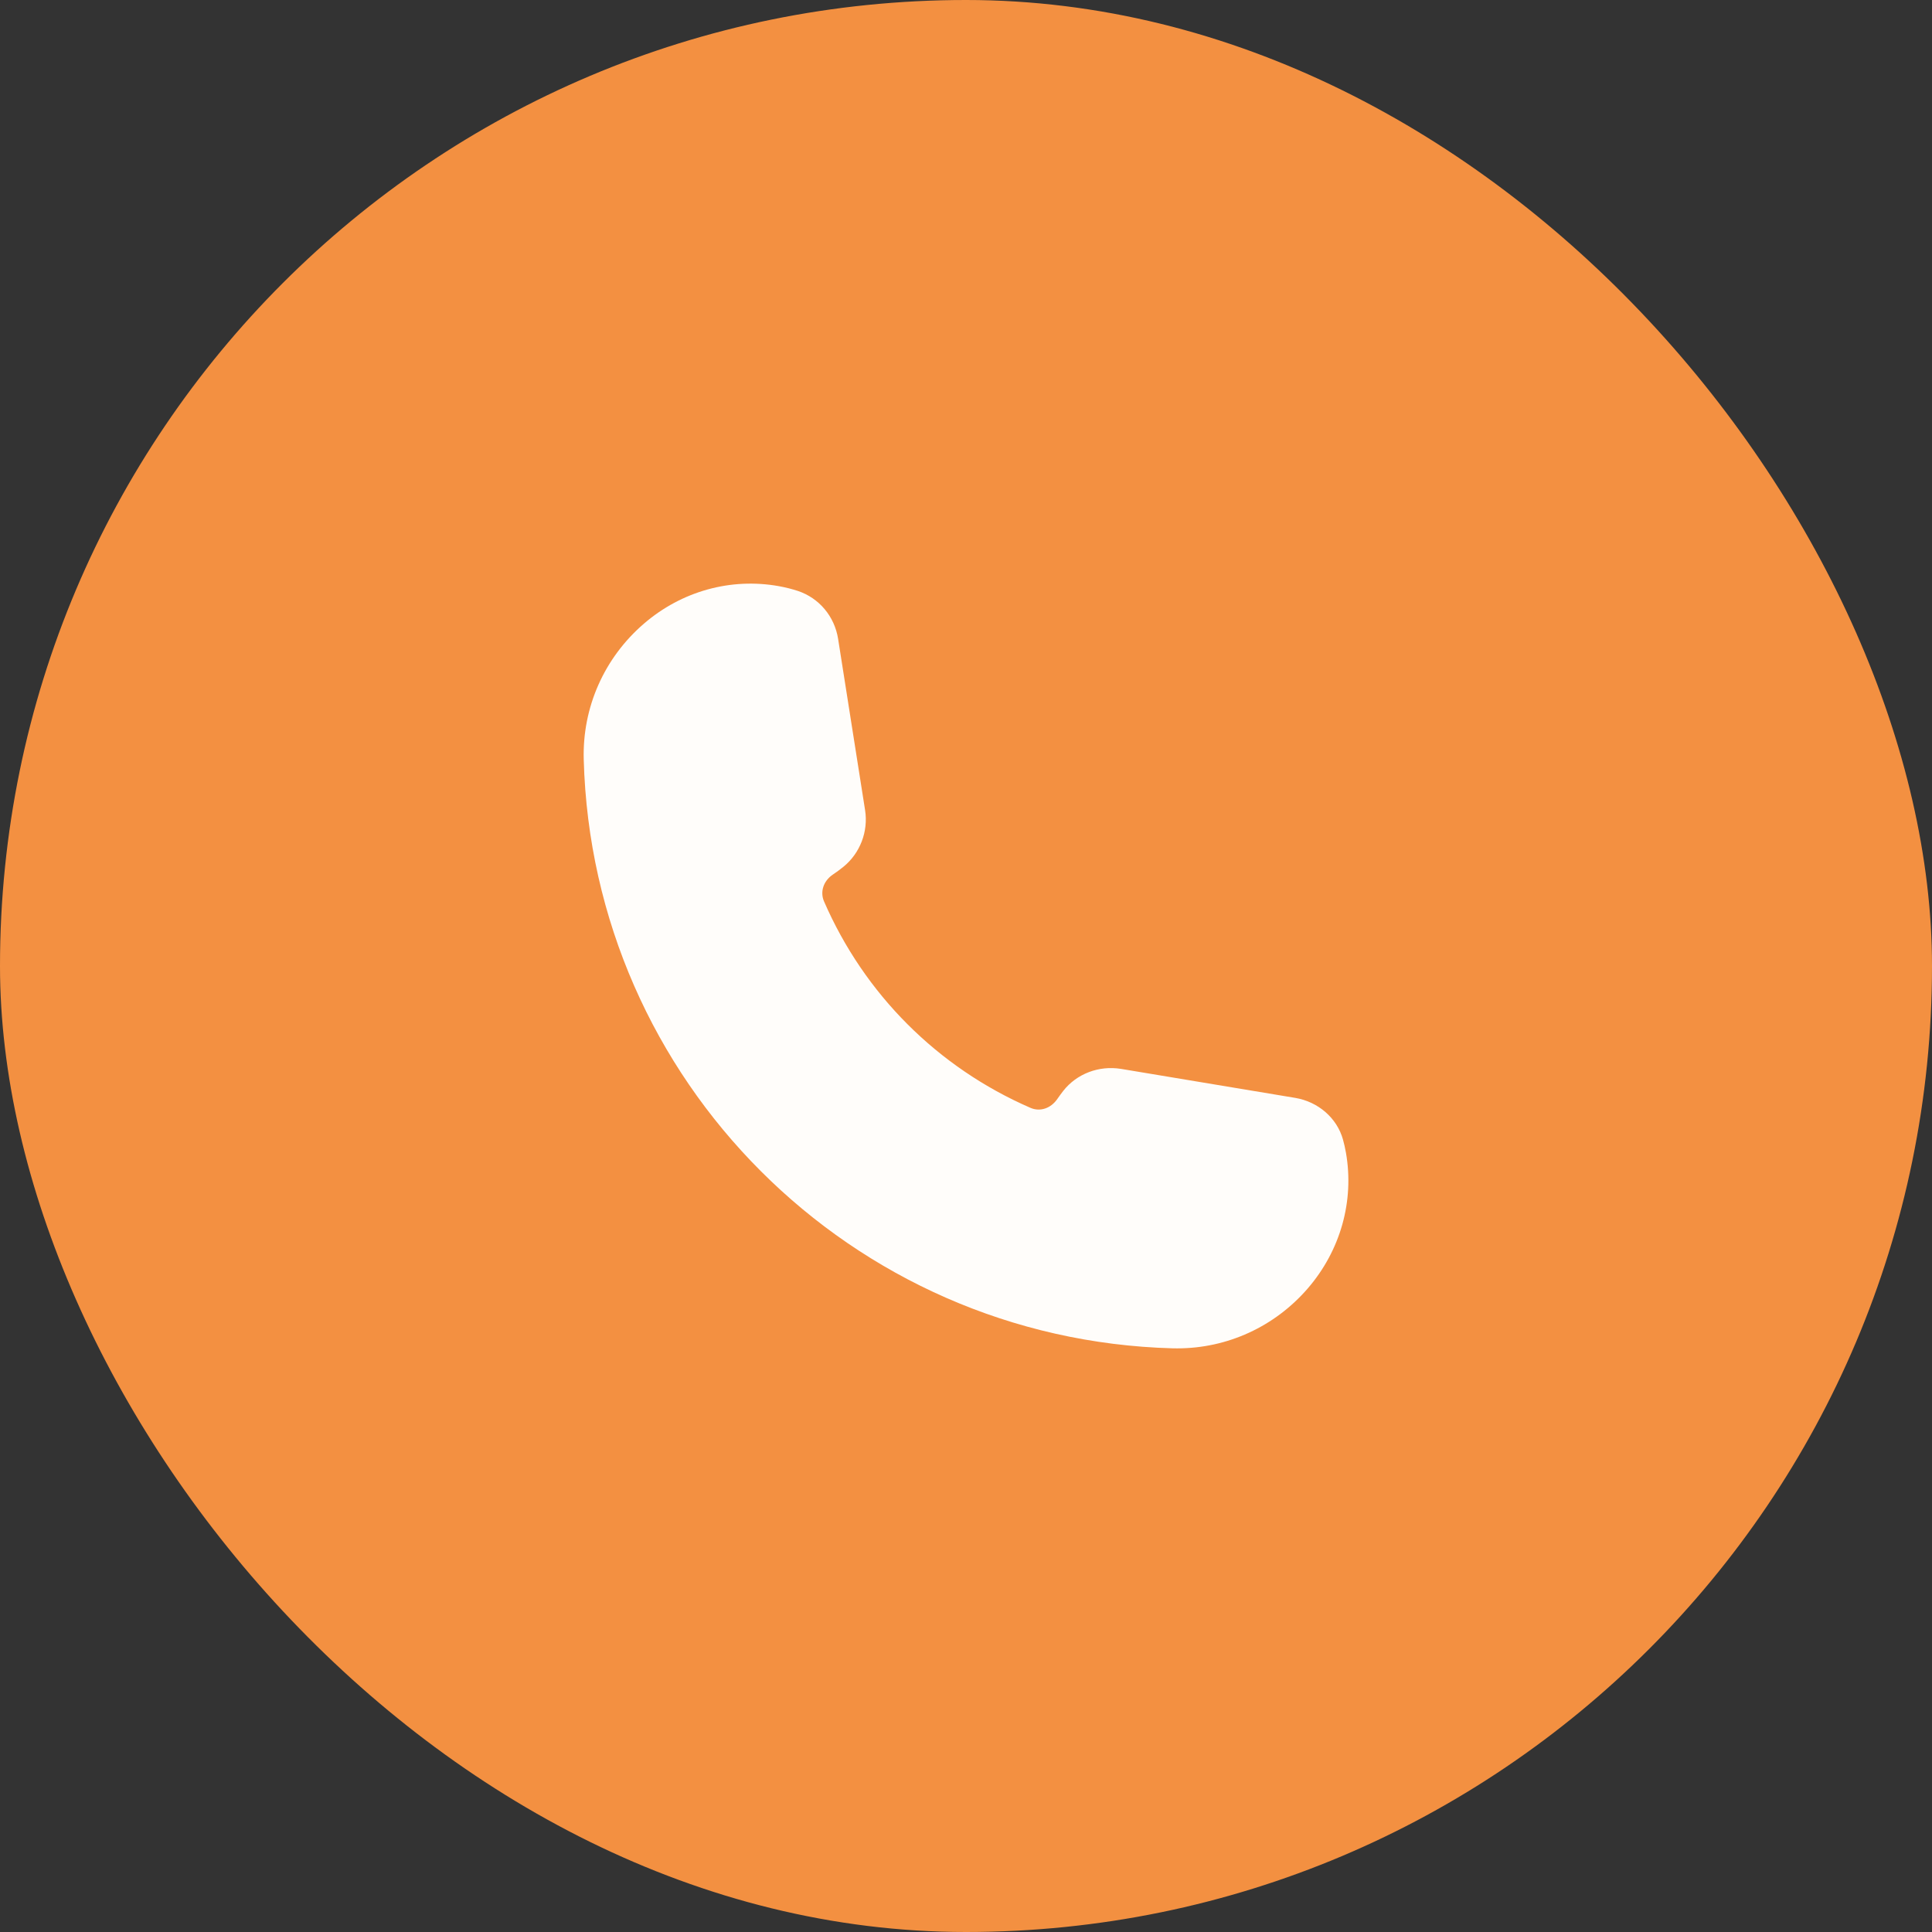
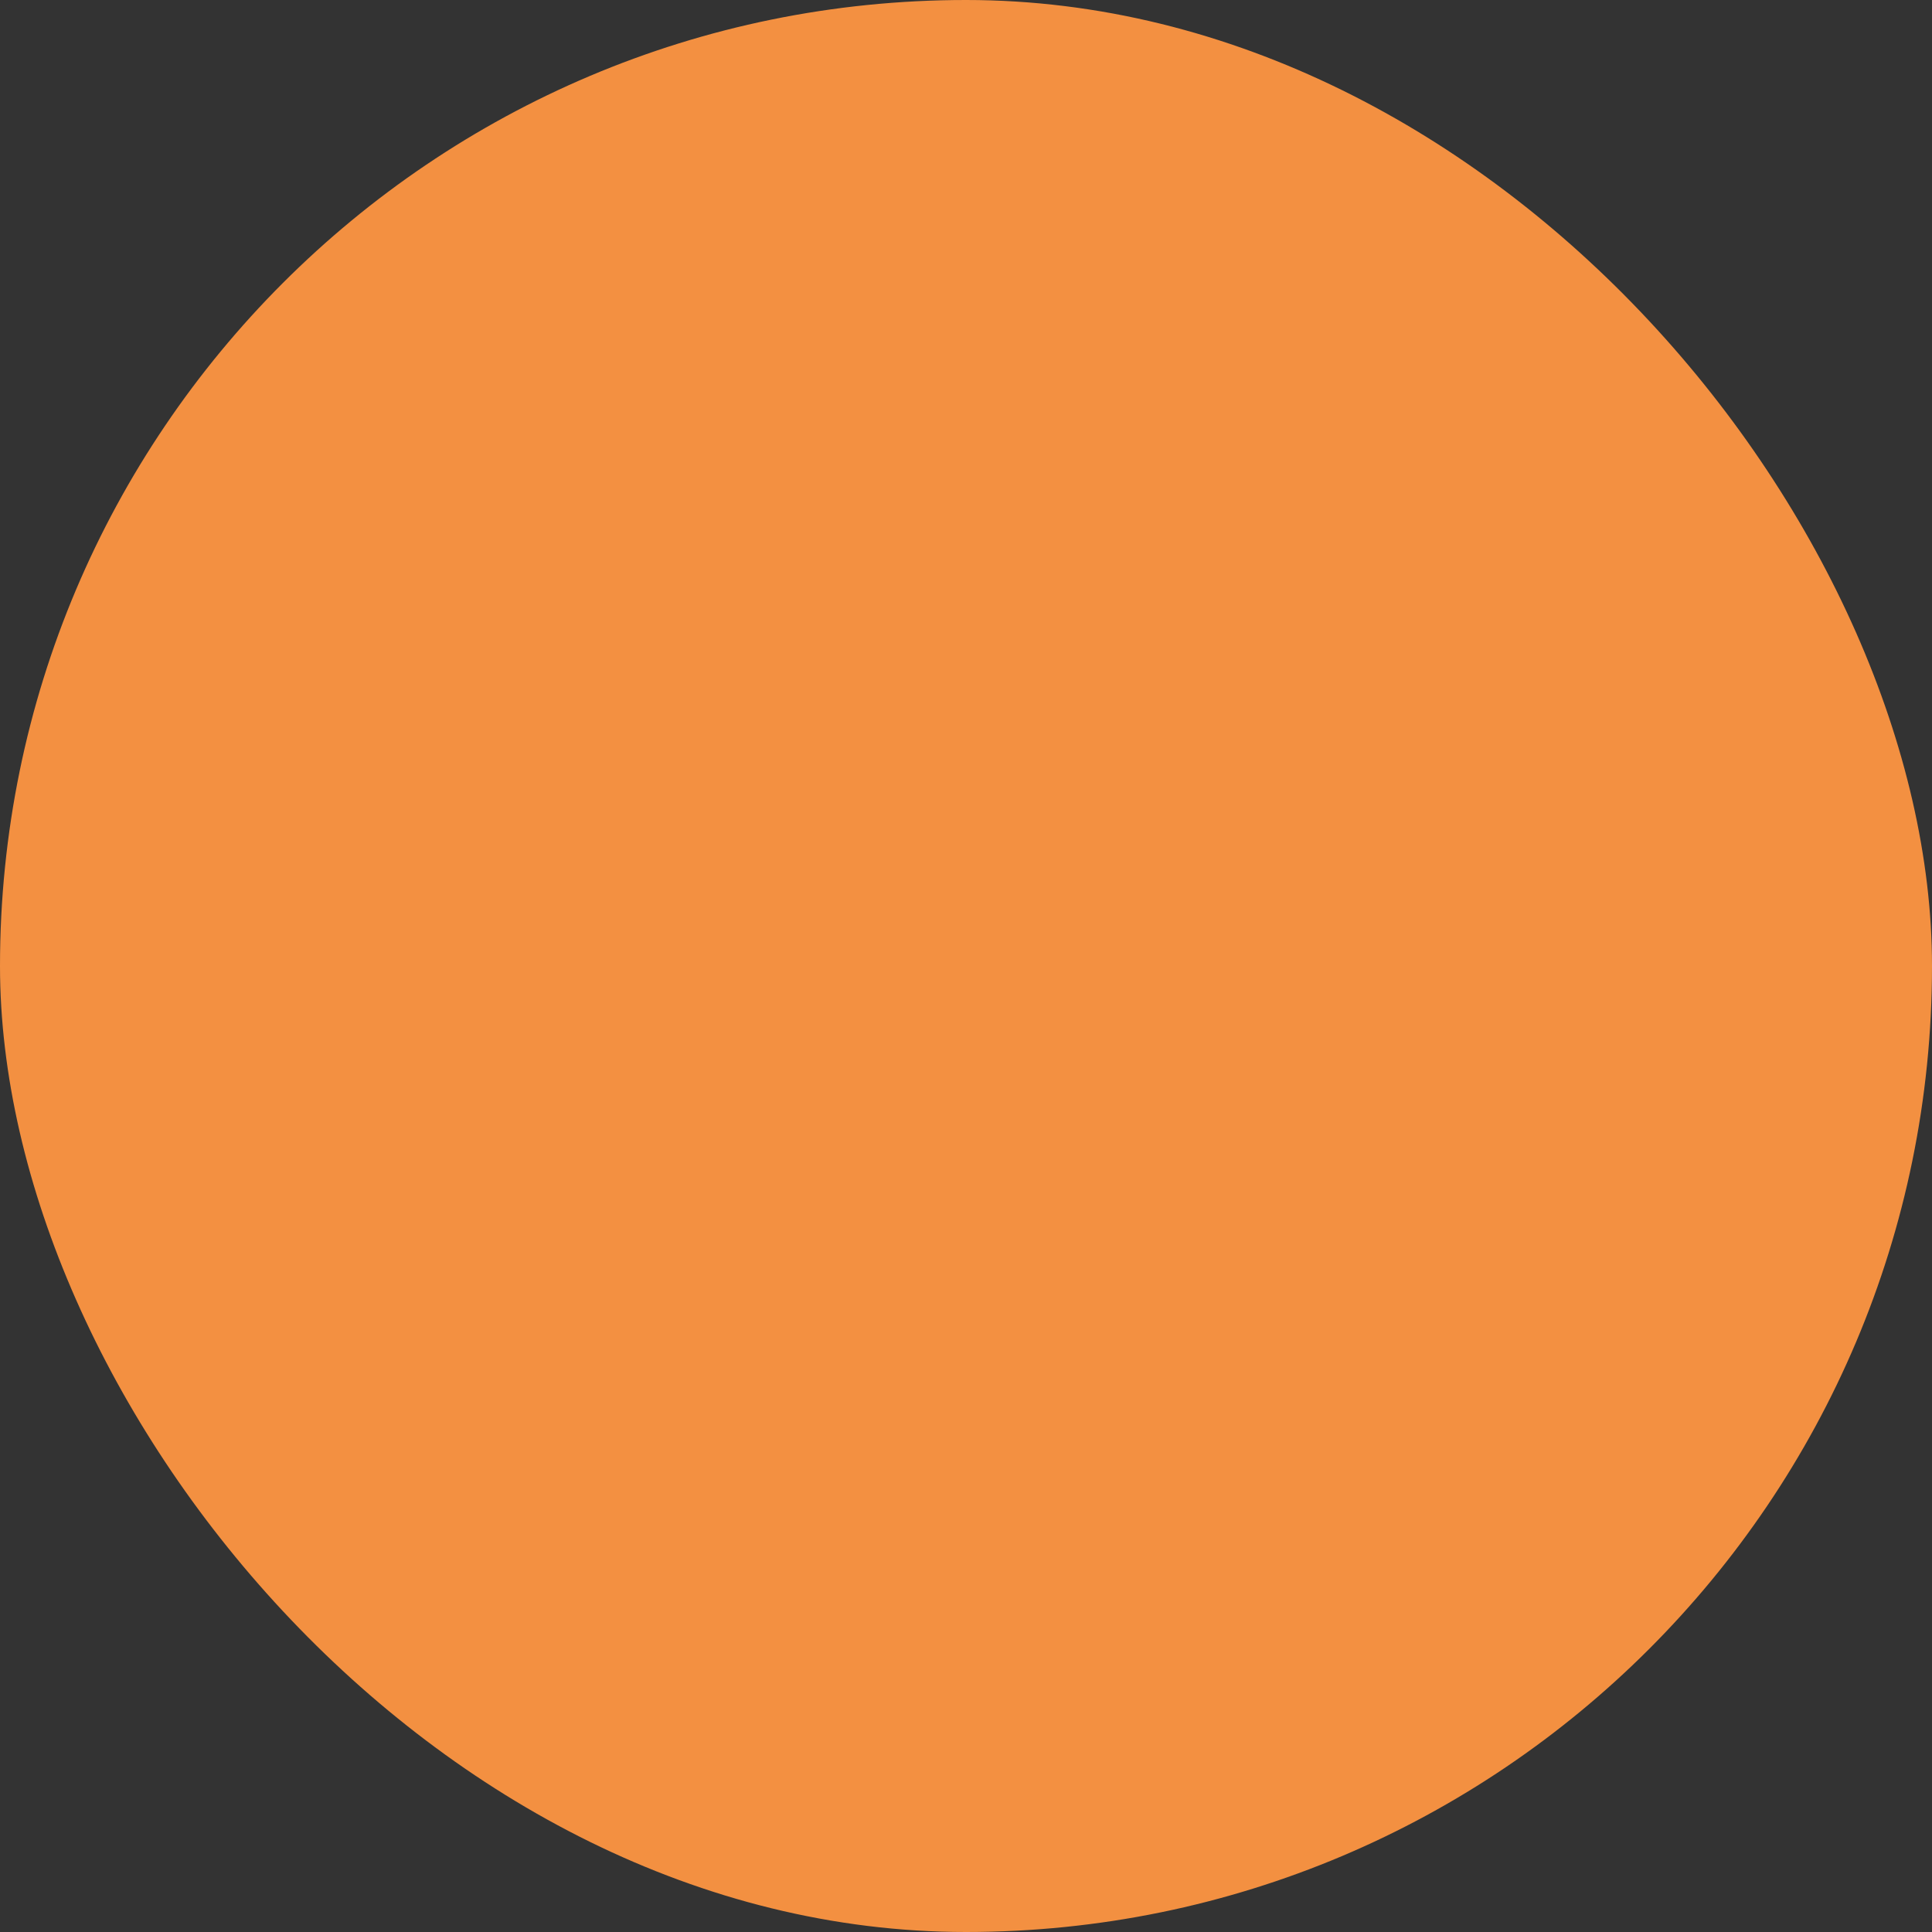
<svg xmlns="http://www.w3.org/2000/svg" width="80" height="80" viewBox="0 0 80 80" fill="none">
  <rect x="0" y="0" width="80" height="80" fill="#333333" stroke="none" />
  <rect width="80" height="80" rx="40" fill="#F39041" />
-   <path d="M54.151 53.352C52.781 54.936 50.822 55.833 48.749 55.833C48.684 55.833 48.619 55.833 48.554 55.831C35.241 55.469 24.529 44.757 24.171 31.446C24.112 29.284 25.022 27.236 26.666 25.822C28.227 24.477 30.261 23.916 32.247 24.271C32.552 24.326 32.814 24.396 33.037 24.469C33.917 24.761 34.557 25.523 34.704 26.453L35.821 33.544C35.961 34.432 35.614 35.333 34.919 35.896C34.779 36.009 34.634 36.117 34.482 36.217C34.096 36.481 33.949 36.929 34.122 37.327C35.792 41.169 38.826 44.202 42.666 45.872C43.066 46.047 43.514 45.898 43.784 45.502C43.862 45.389 43.944 45.278 44.027 45.171C44.587 44.458 45.506 44.114 46.412 44.259L53.632 45.461C54.586 45.621 55.361 46.296 55.609 47.183C55.654 47.344 55.697 47.528 55.734 47.736C56.082 49.738 55.506 51.782 54.151 53.352Z" fill="#FFFDFA" />
</svg>